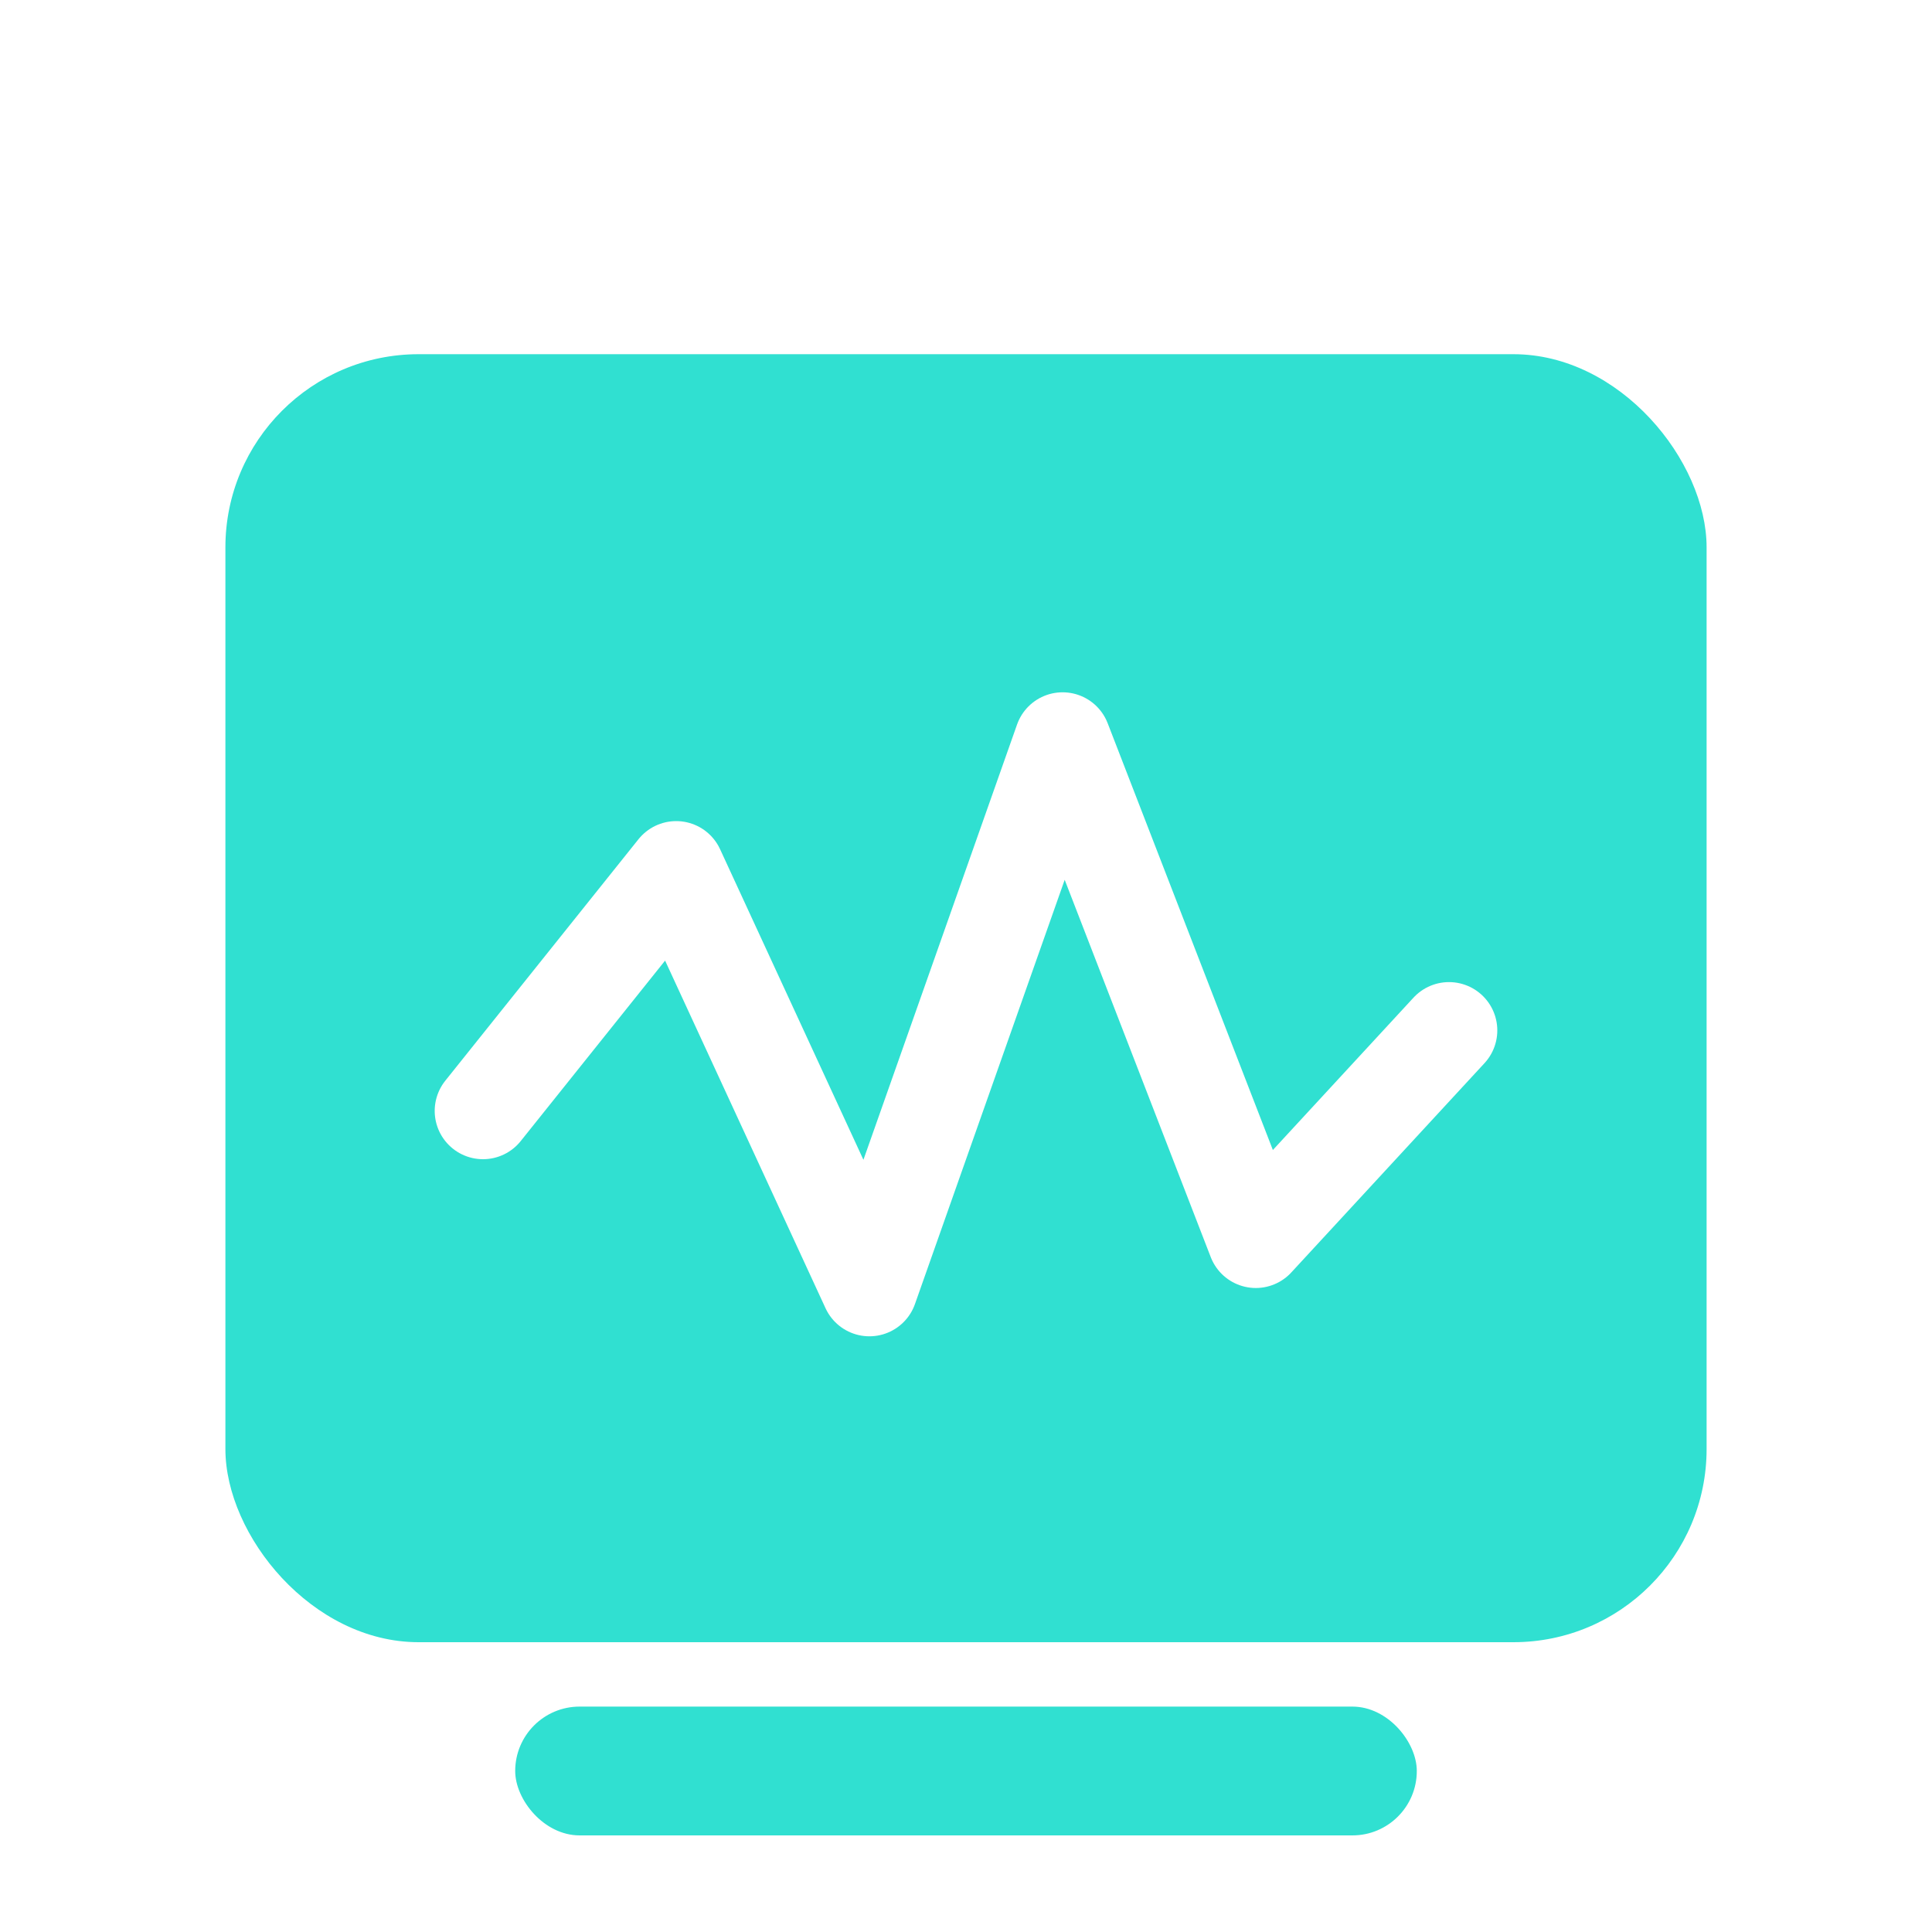
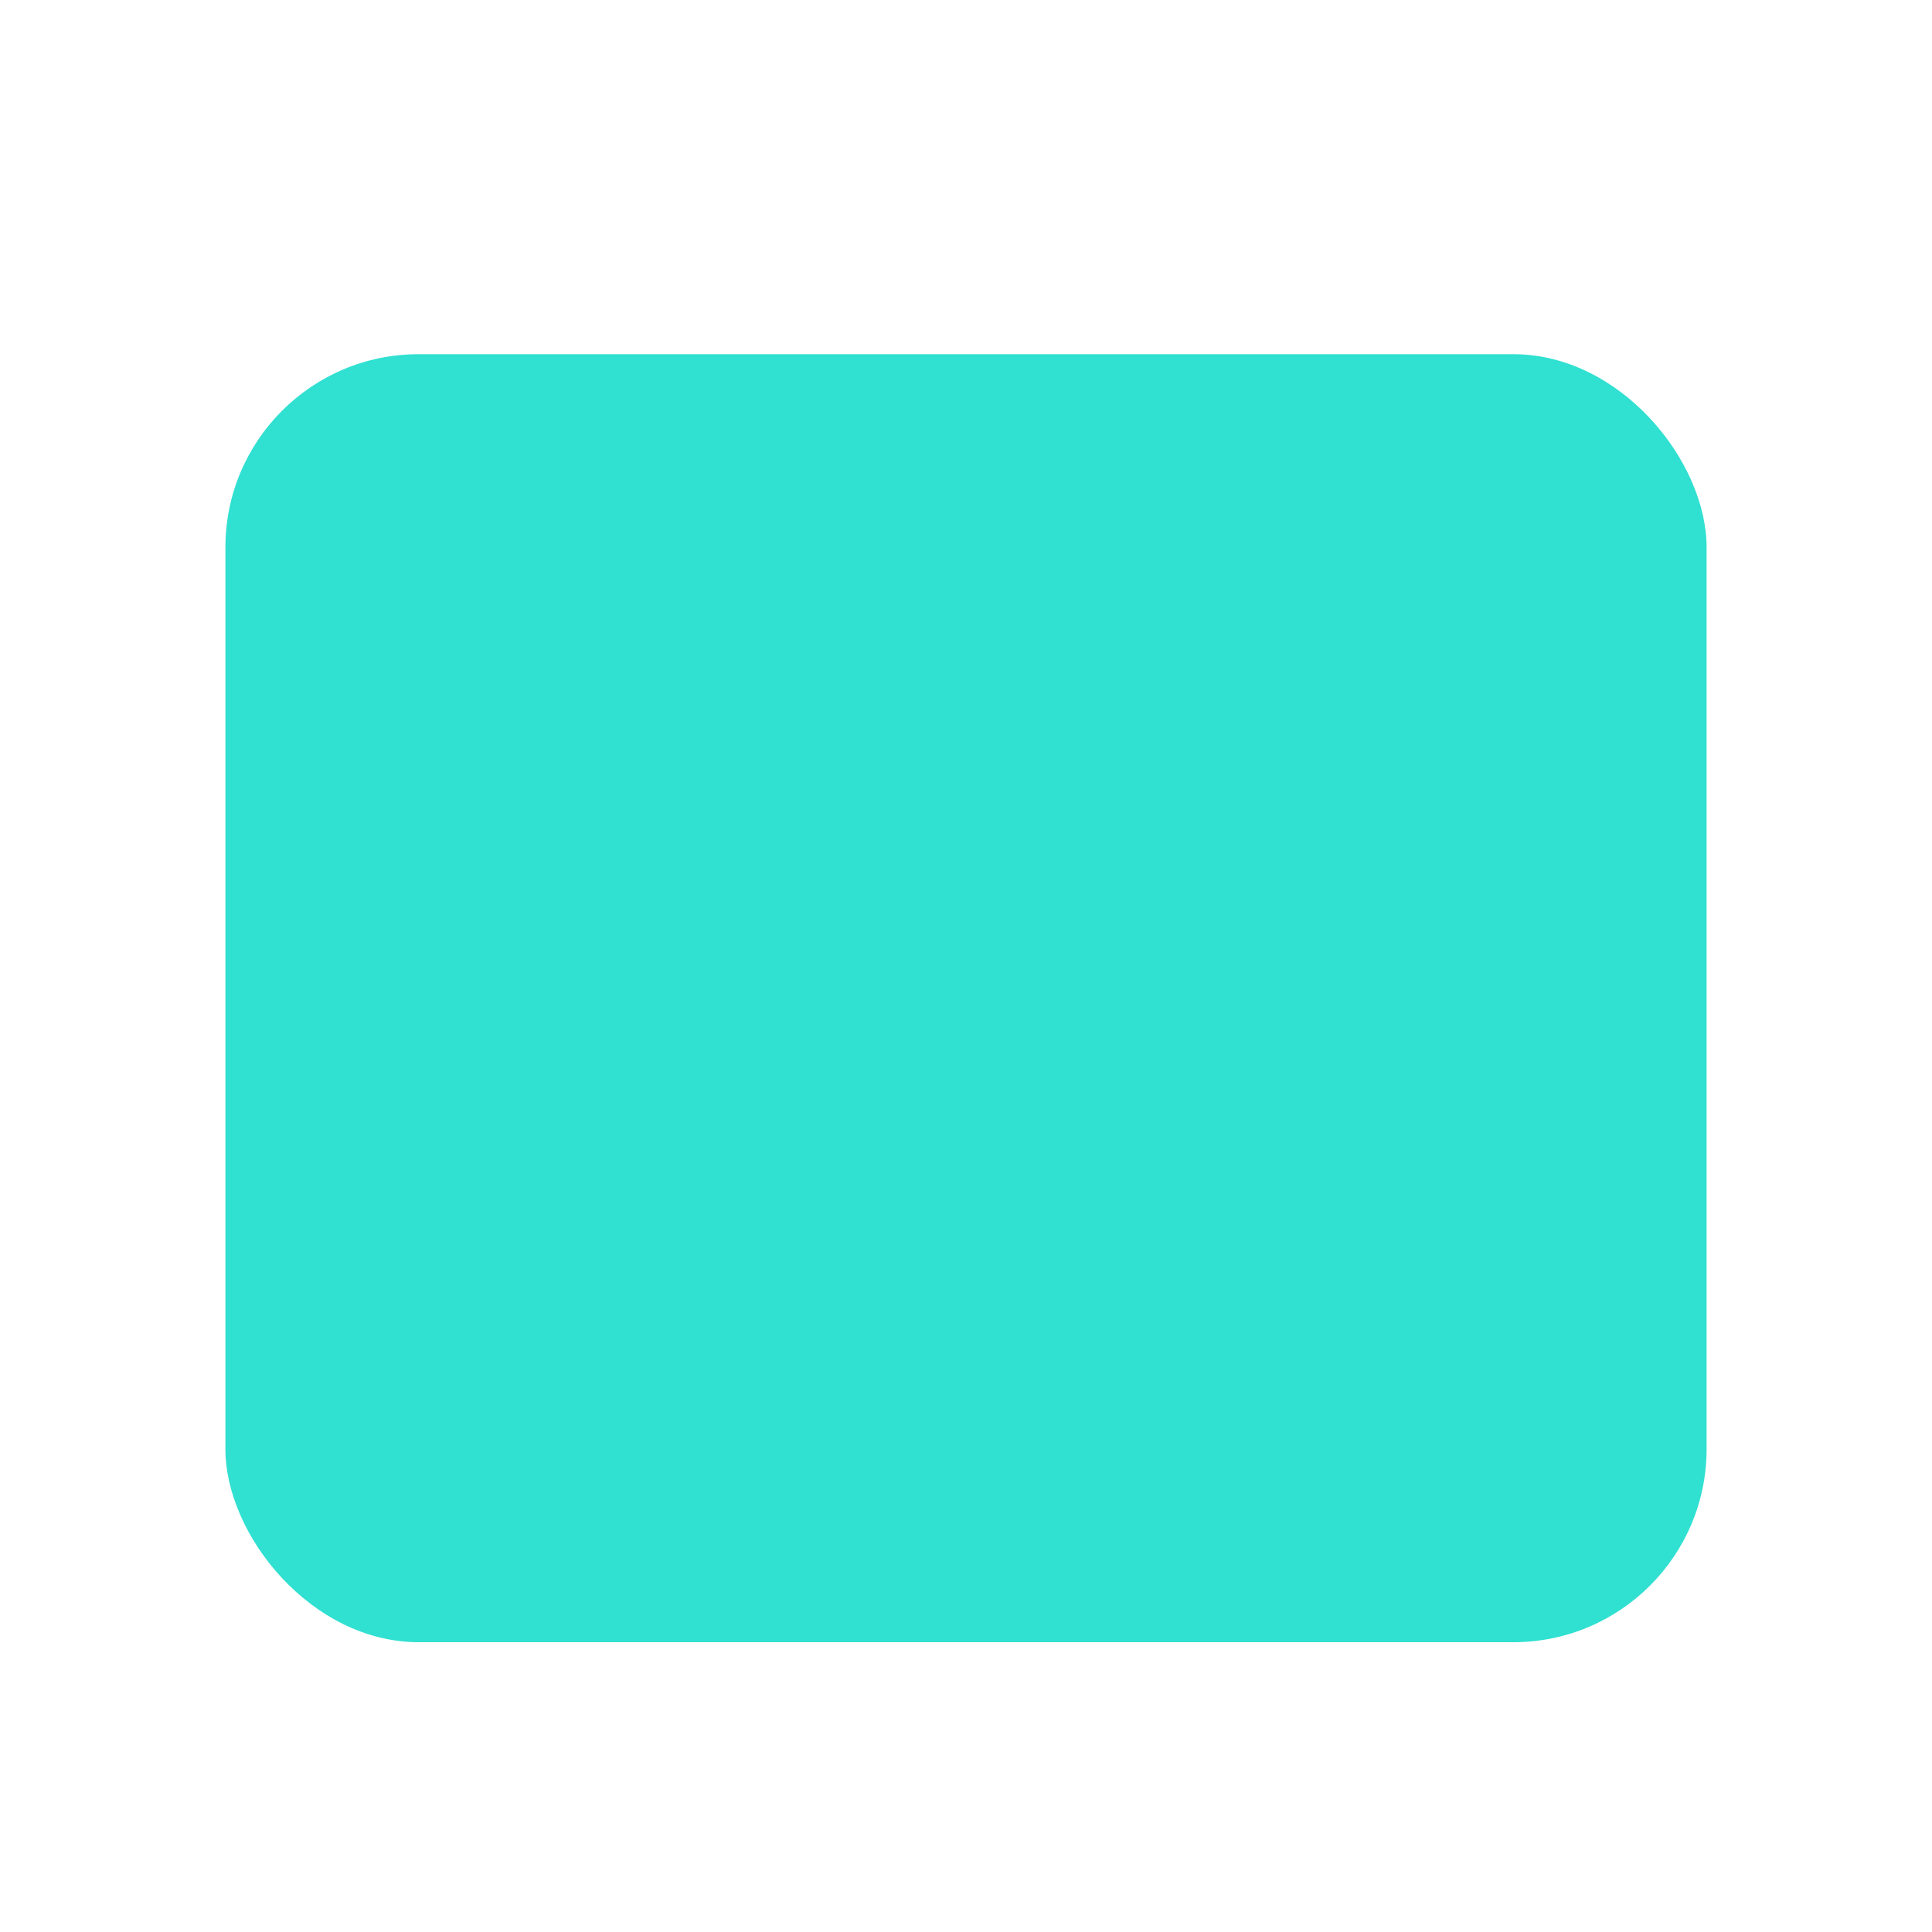
<svg xmlns="http://www.w3.org/2000/svg" width="60" height="60" viewBox="0 0 60 60" fill="none">
  <g clip-path="url(#clip0_395_12805)">
    <g filter="url(#filter0_d_395_12805)">
      <rect x="7" y="7" width="46" height="40" rx="6" fill="#30E0D1" />
-       <rect x="16" y="49" width="28" height="4" rx="2" fill="#30E0D1" />
-       <path d="M15 30.5L21 23L27 36L33 19L39 34.5L45 28" stroke="white" stroke-width="3" stroke-linecap="round" stroke-linejoin="round" />
    </g>
  </g>
  <defs>
    <filter id="filter0_d_395_12805" x="-1" y="3" width="62" height="62" filterUnits="userSpaceOnUse" color-interpolation-filters="sRGB">
      <feFlood flood-opacity="0" result="BackgroundImageFix" />
      <feColorMatrix in="SourceAlpha" type="matrix" values="0 0 0 0 0 0 0 0 0 0 0 0 0 0 0 0 0 0 127 0" result="hardAlpha" />
      <feOffset dy="4" />
      <feGaussianBlur stdDeviation="4" />
      <feComposite in2="hardAlpha" operator="out" />
      <feColorMatrix type="matrix" values="0 0 0 0 0.453 0 0 0 0 0.453 0 0 0 0 0.453 0 0 0 0.1 0" />
      <feBlend mode="normal" in2="BackgroundImageFix" result="effect1_dropShadow_395_12805" />
      <feBlend mode="normal" in="SourceGraphic" in2="effect1_dropShadow_395_12805" result="shape" />
    </filter>
    <clipPath id="clip0_395_12805">
      <rect width="60" height="60" fill="white" />
    </clipPath>
  </defs>
</svg>